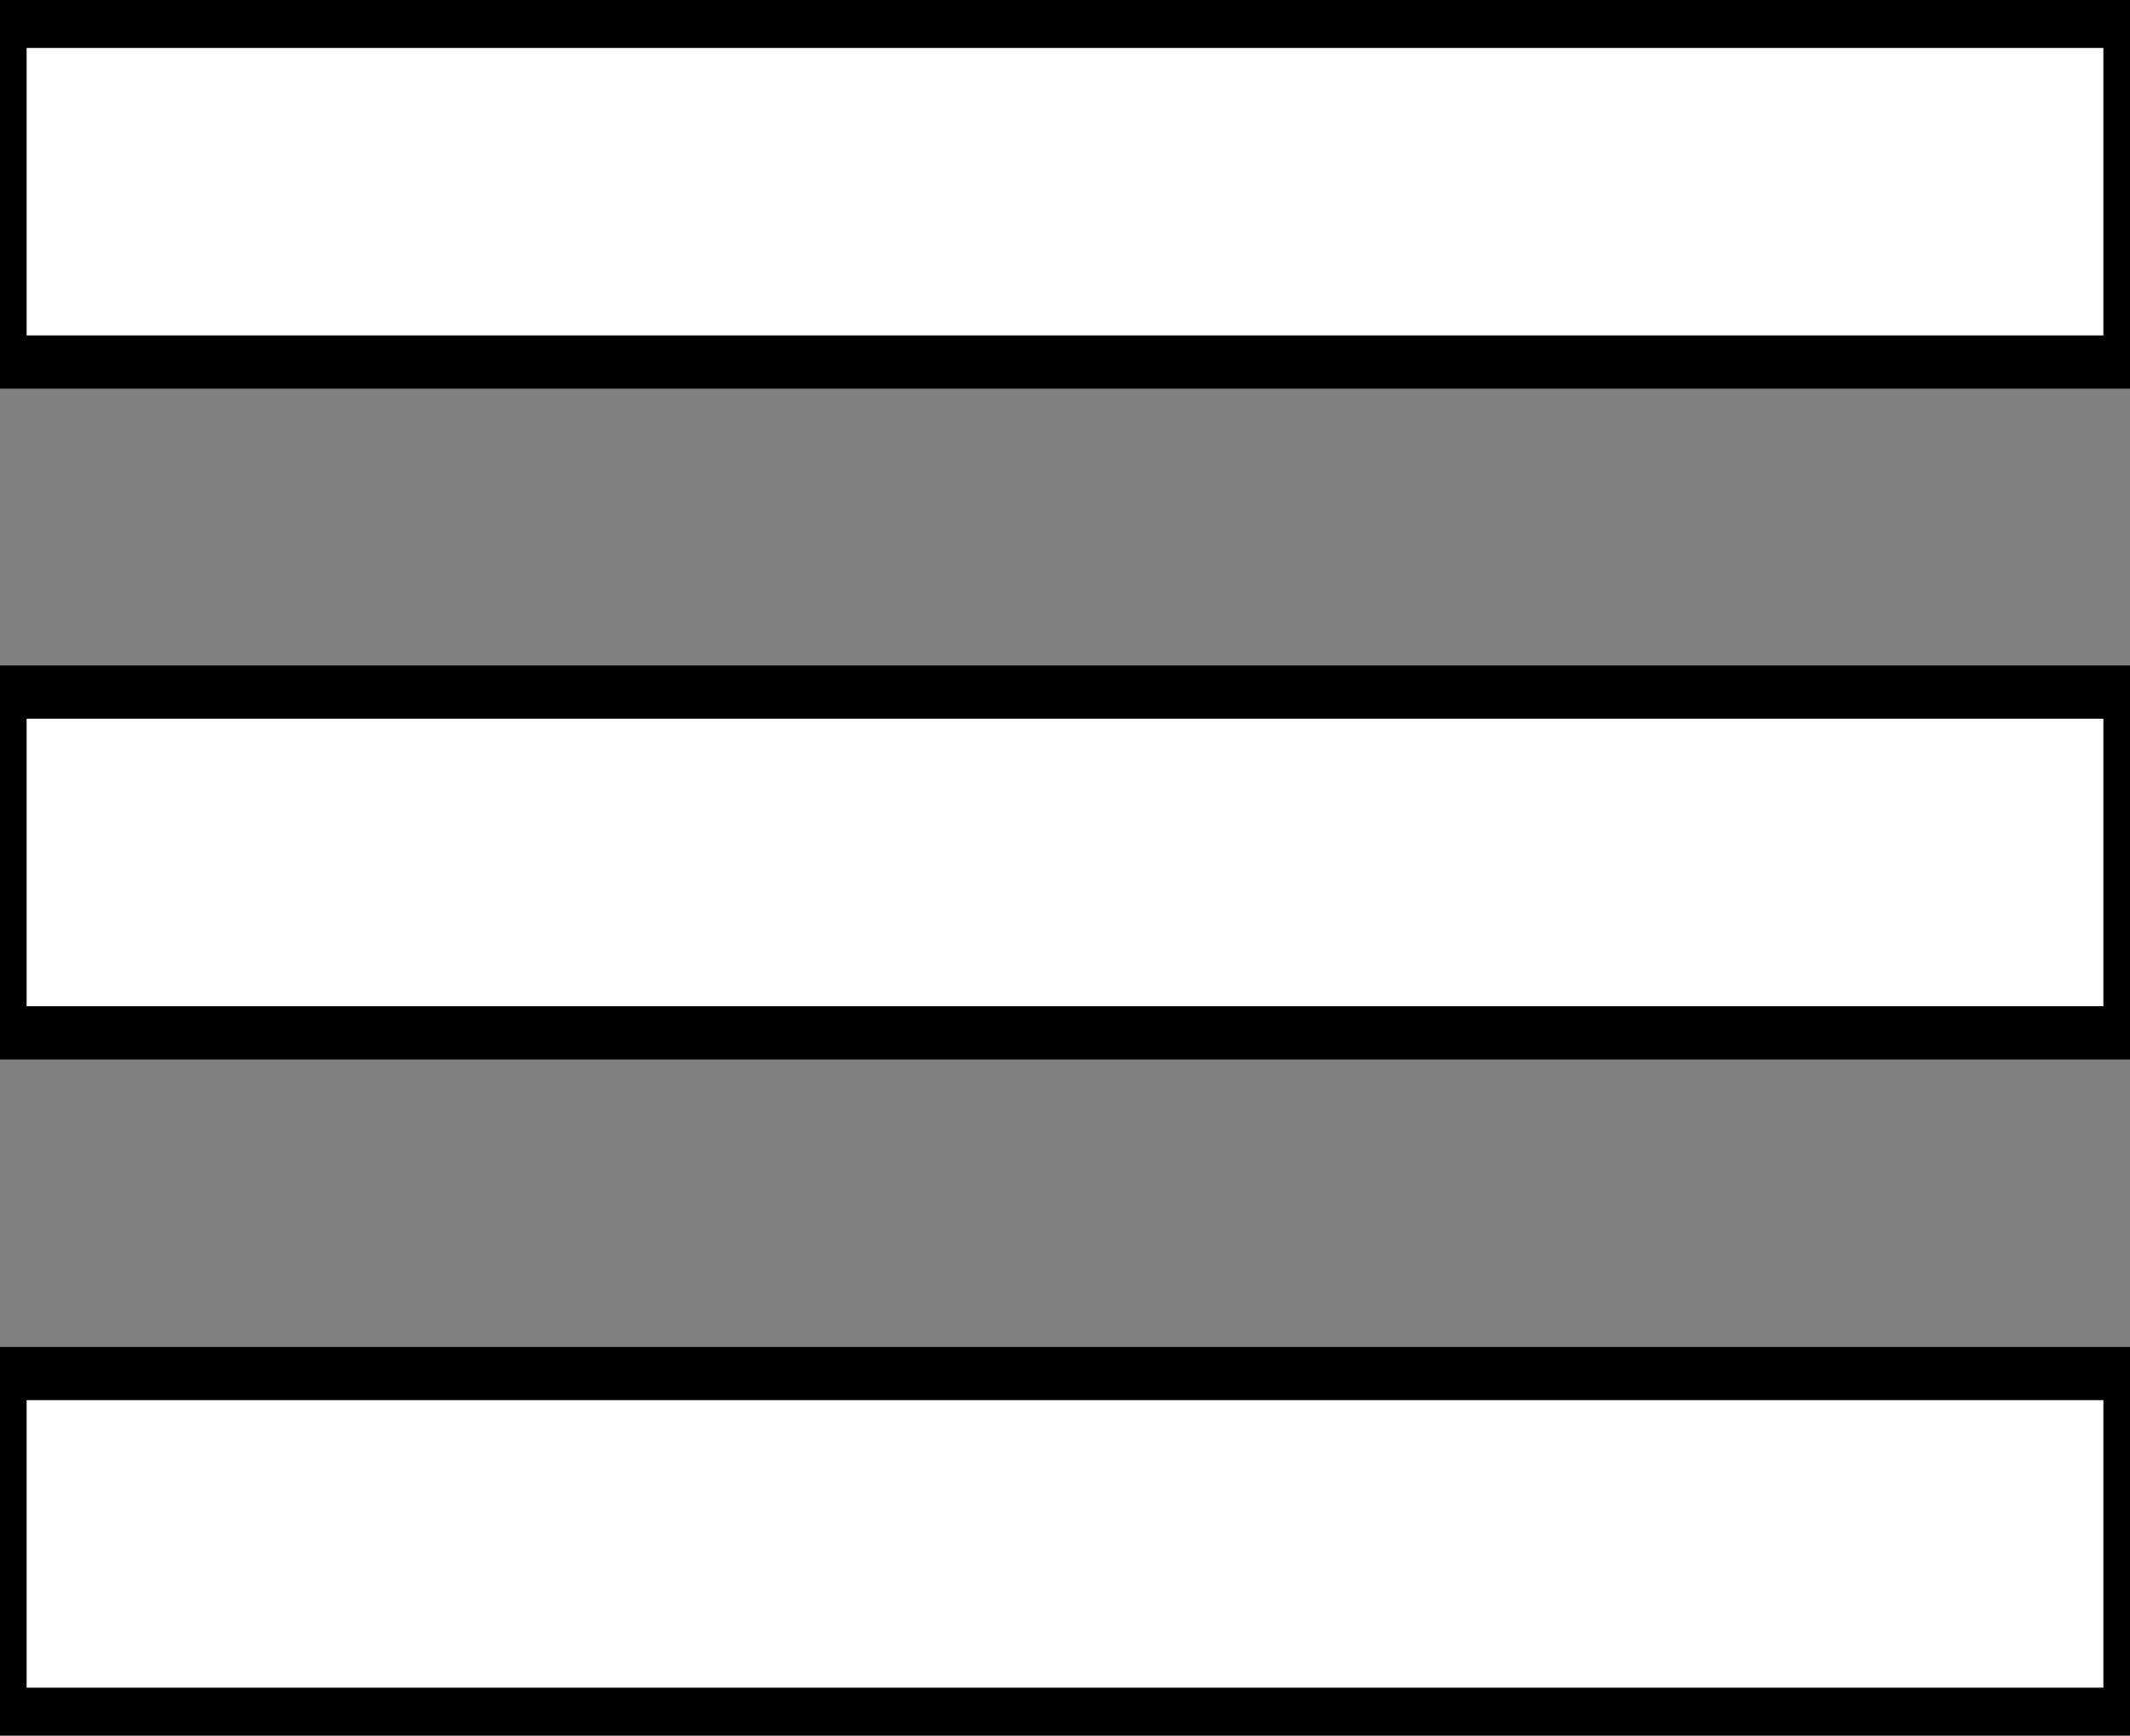
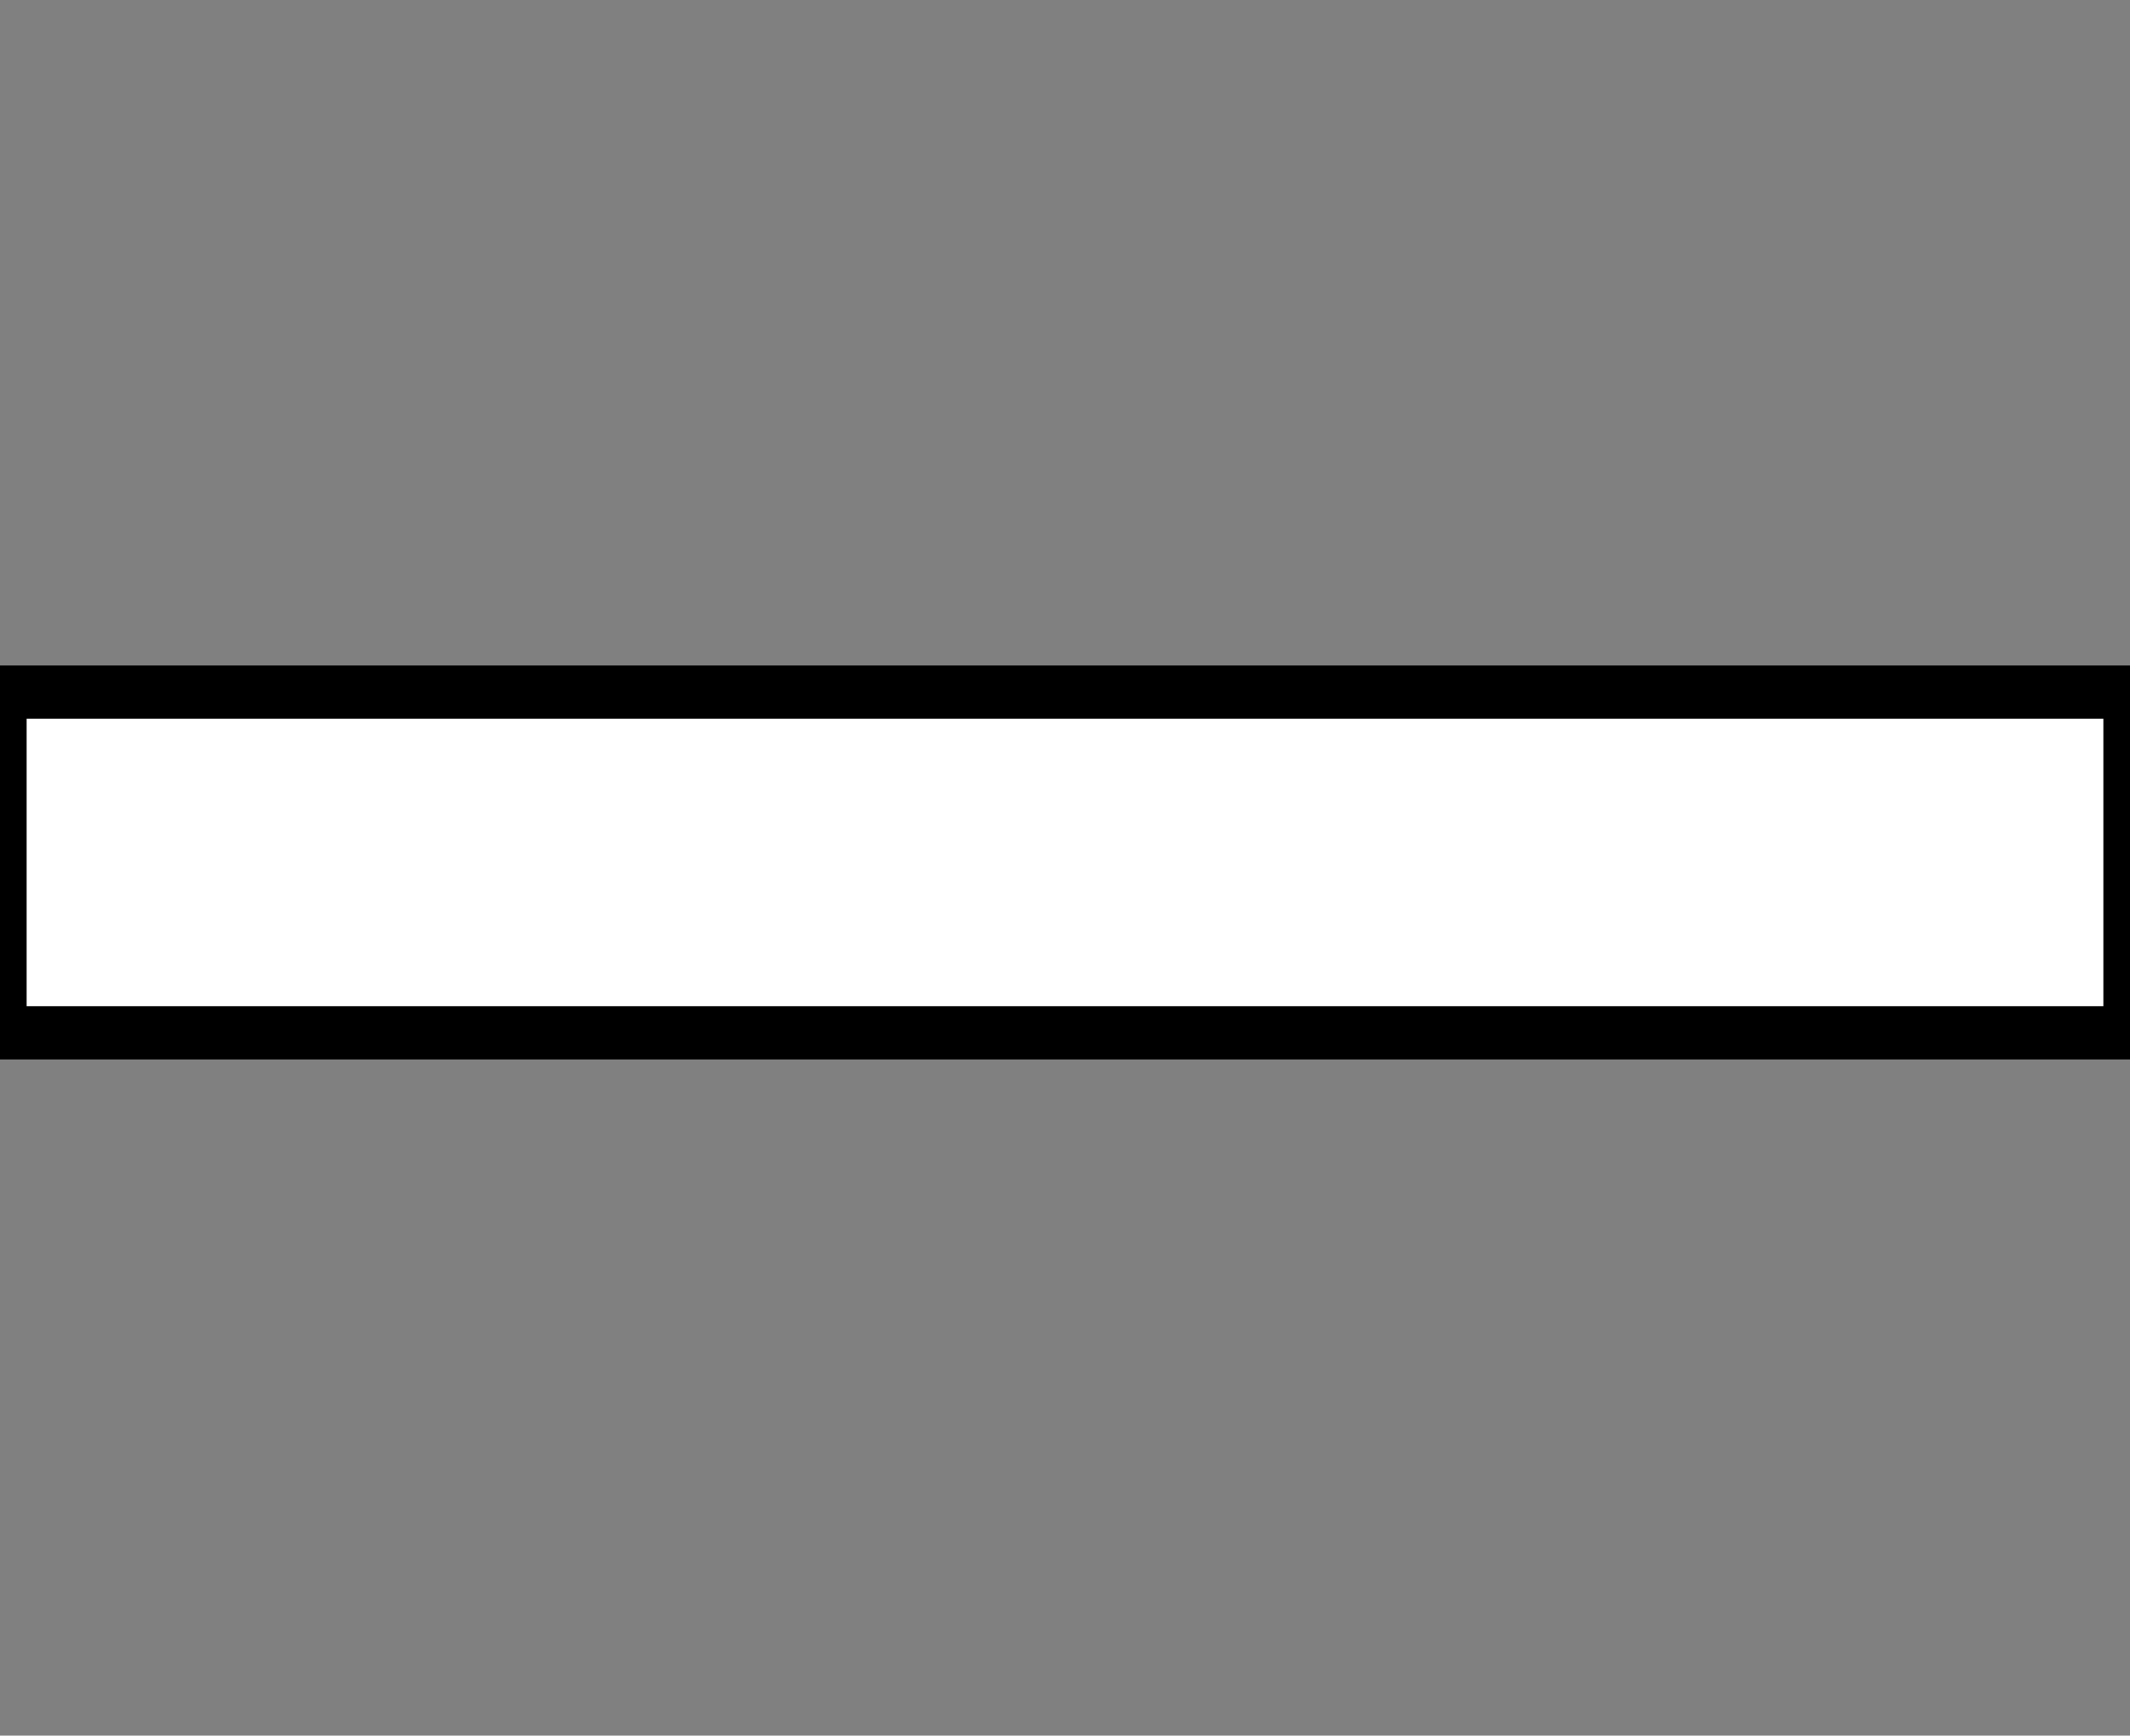
<svg xmlns="http://www.w3.org/2000/svg" version="1.1" viewBox="0 0 200 163">
  <rect x="0" y="0" width="200" height="163" fill="#808080" stroke="none" />
-   <rect y="2" fill="#FFFFFF" width="200" height="32" stroke="#000000" stroke-width="5" />
  <rect y="65" fill="#FFFFFF" width="200" height="32" stroke="#000000" stroke-width="5" />
-   <rect y="129" fill="#FFFFFF" width="200" height="32" stroke="#000000" stroke-width="5" />
</svg>